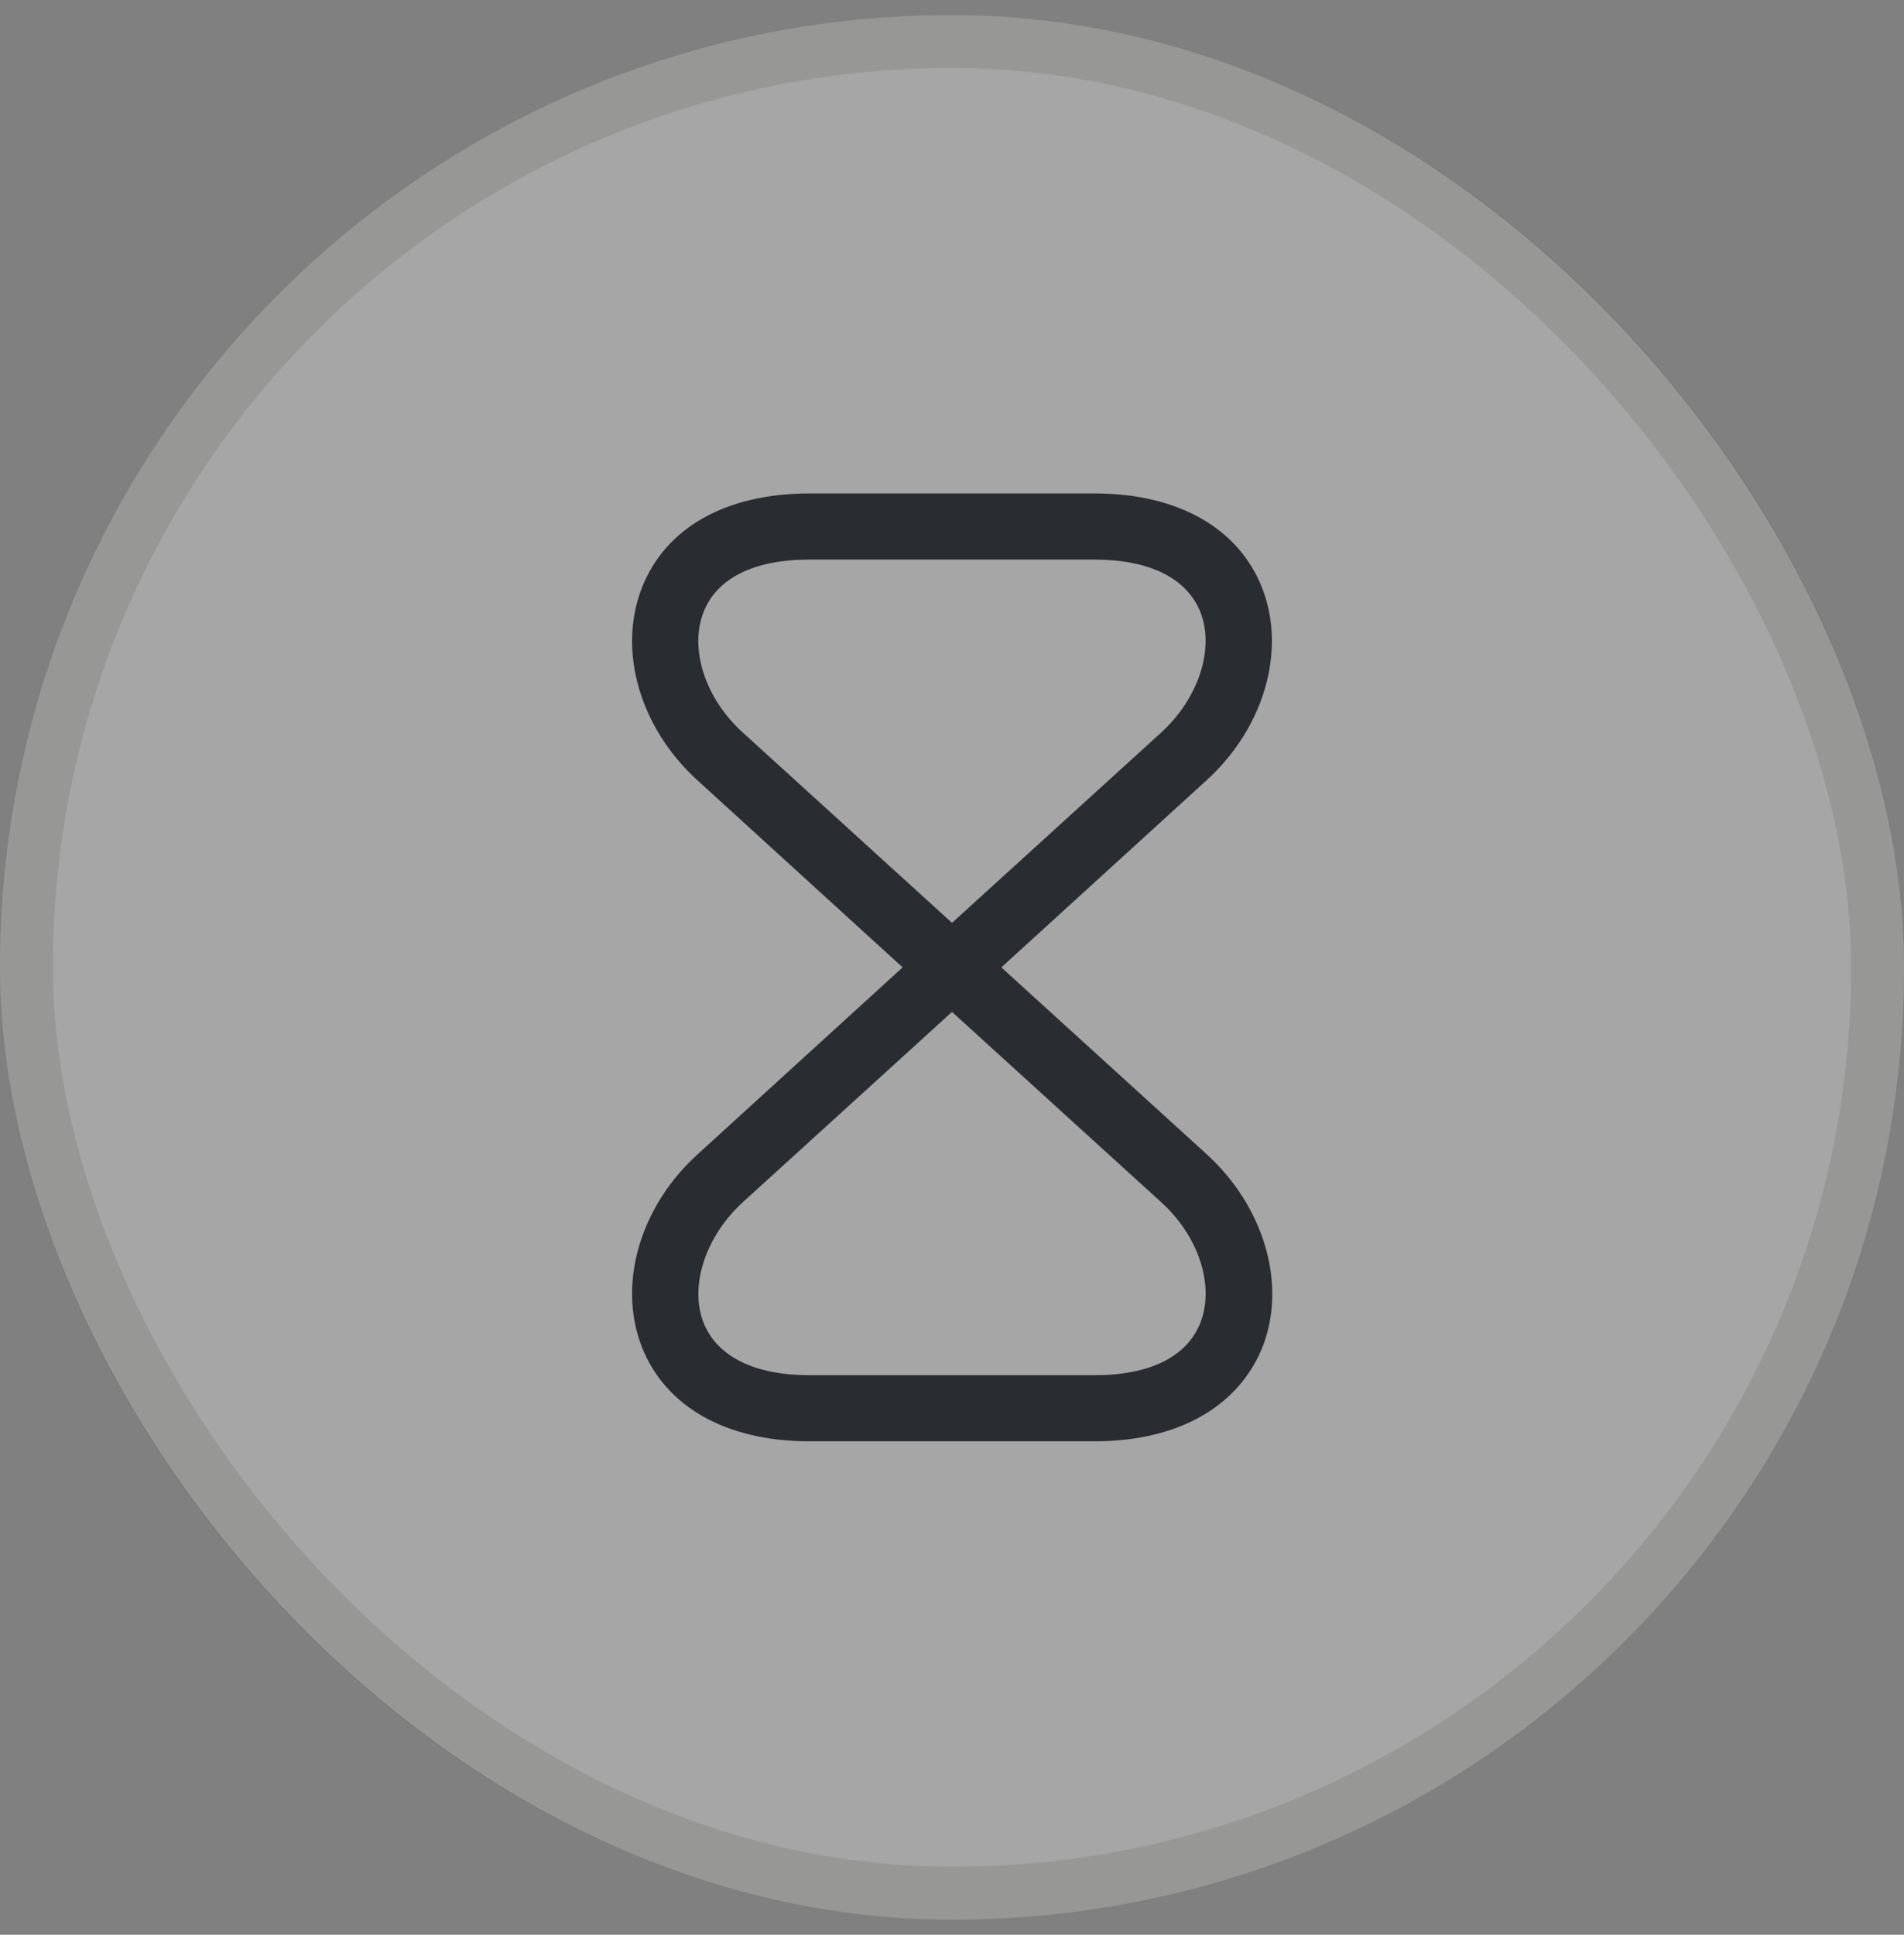
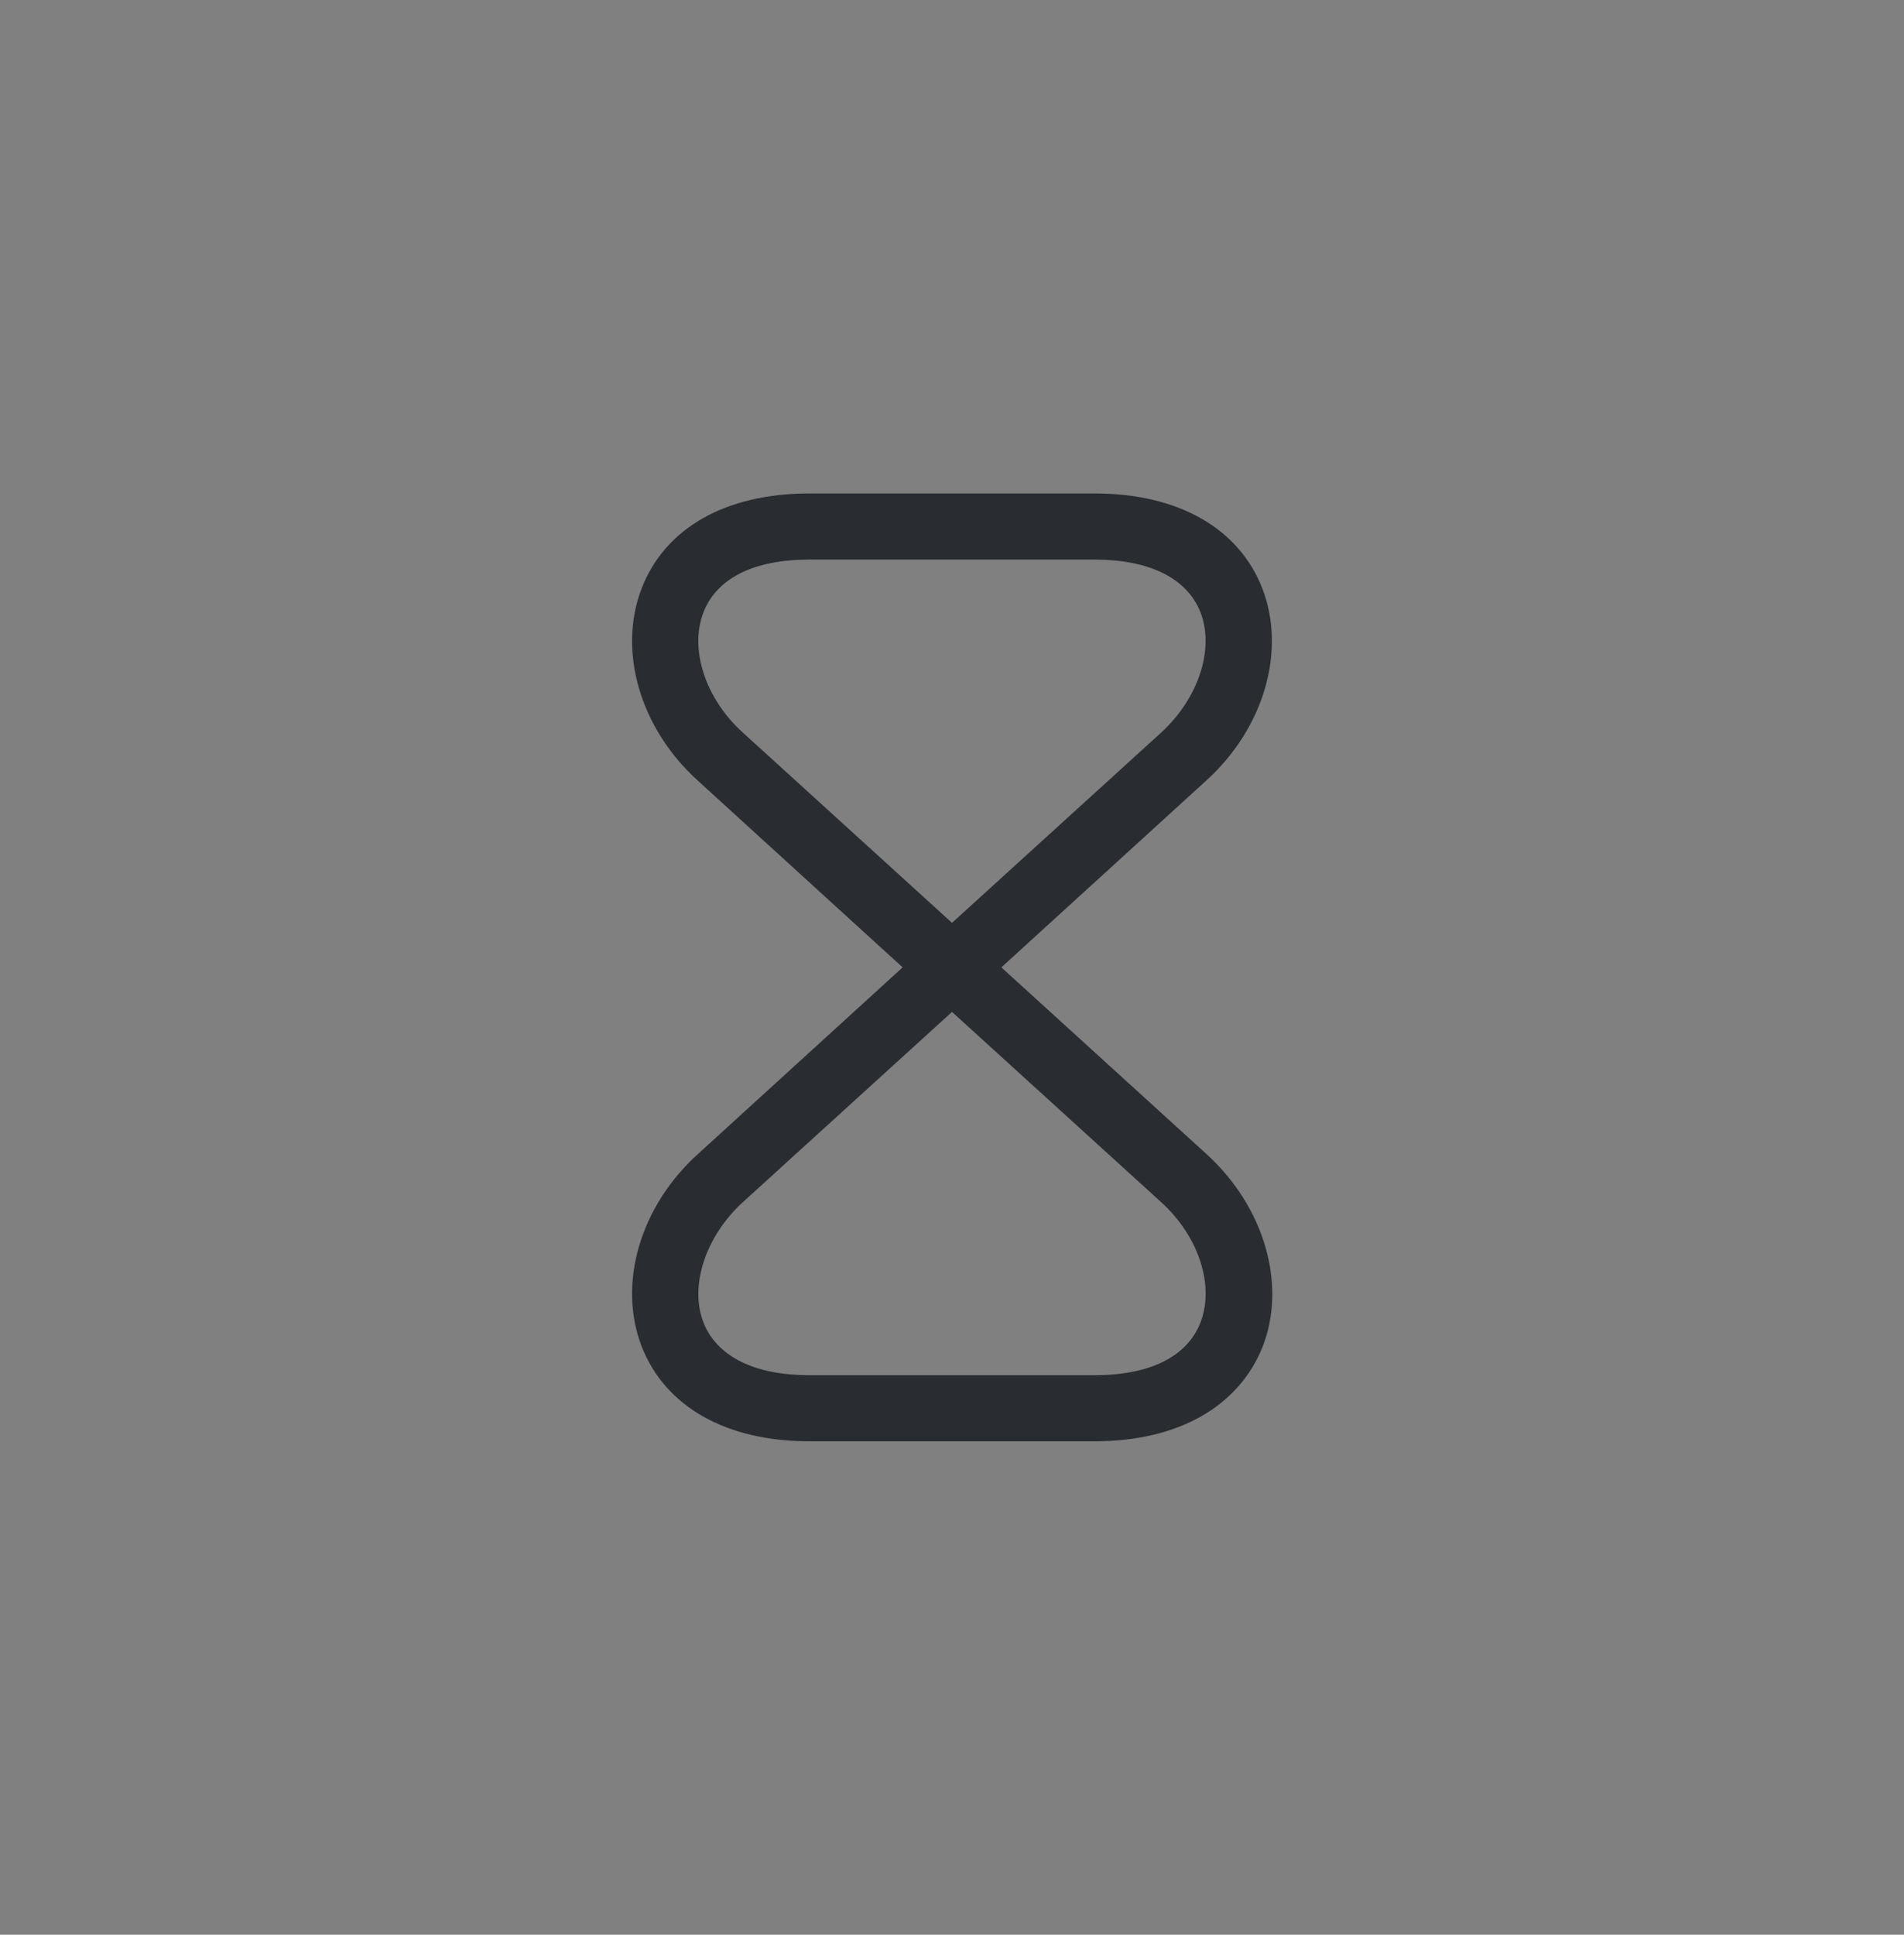
<svg xmlns="http://www.w3.org/2000/svg" width="63" height="64" viewBox="0 0 63 64" fill="none">
  <rect x="0" y="0" width="63" height="64" fill="#808080" stroke="none" />
-   <rect y="0.5" width="63" height="63" rx="31.5" fill="white" fill-opacity="0.3" />
-   <rect x="0.875" y="1.375" width="61.25" height="61.25" rx="30.625" stroke="#2E2E1F" stroke-opacity="0.12" stroke-width="1.75" />
  <path d="M36.224 47.677H26.774C24.018 47.677 22.006 46.525 21.233 44.542C20.431 42.471 21.174 39.904 23.099 38.169L29.866 32L23.099 25.832C21.174 24.096 20.431 21.529 21.233 19.459C22.006 17.461 24.018 16.323 26.774 16.323H36.224C38.981 16.323 40.993 17.475 41.766 19.459C42.568 21.529 41.825 24.096 39.9 25.832L33.133 32L39.914 38.169C41.825 39.904 42.583 42.471 41.781 44.542C40.993 46.525 38.981 47.677 36.224 47.677ZM31.5 33.473L24.573 39.773C23.348 40.896 22.808 42.529 23.274 43.74C23.712 44.863 24.952 45.49 26.774 45.49H36.224C38.047 45.49 39.287 44.877 39.724 43.74C40.191 42.529 39.666 40.896 38.427 39.773L31.5 33.473ZM26.774 18.511C24.952 18.511 23.712 19.123 23.274 20.261C22.808 21.471 23.333 23.105 24.573 24.227L31.5 30.527L38.427 24.227C39.652 23.105 40.191 21.471 39.724 20.261C39.287 19.138 38.047 18.511 36.224 18.511H26.774Z" fill="#292D32" />
</svg>